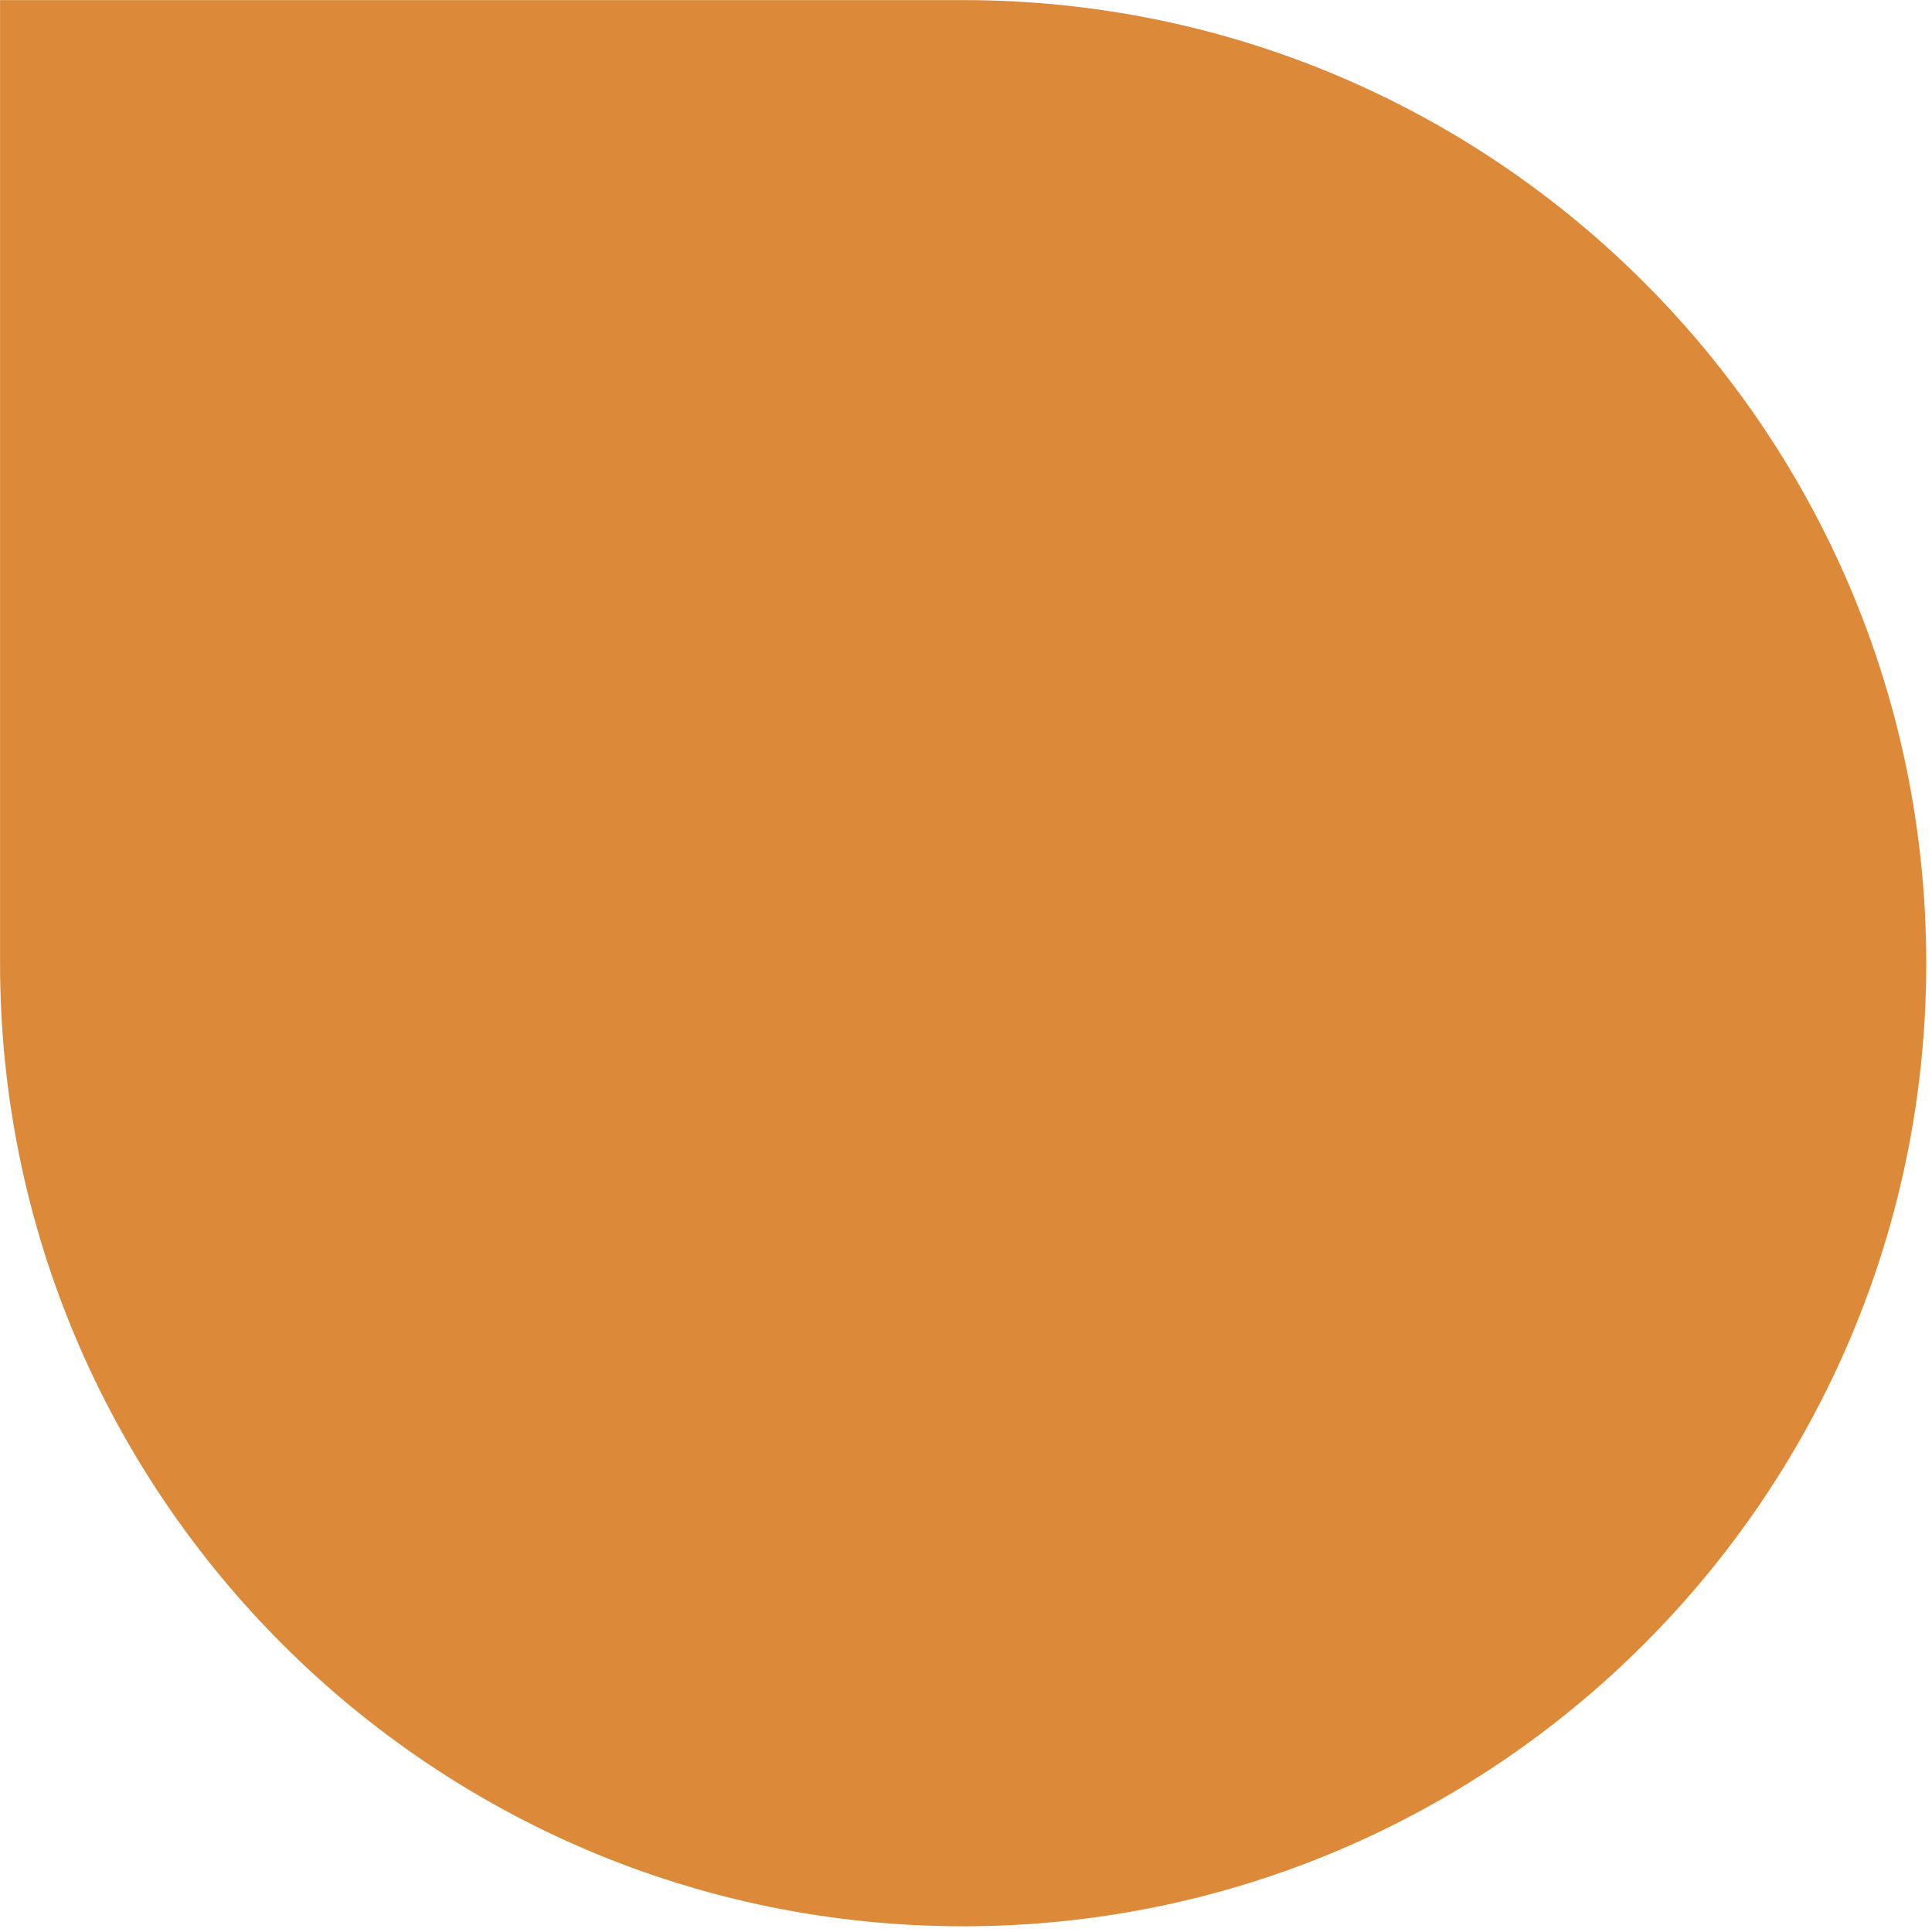
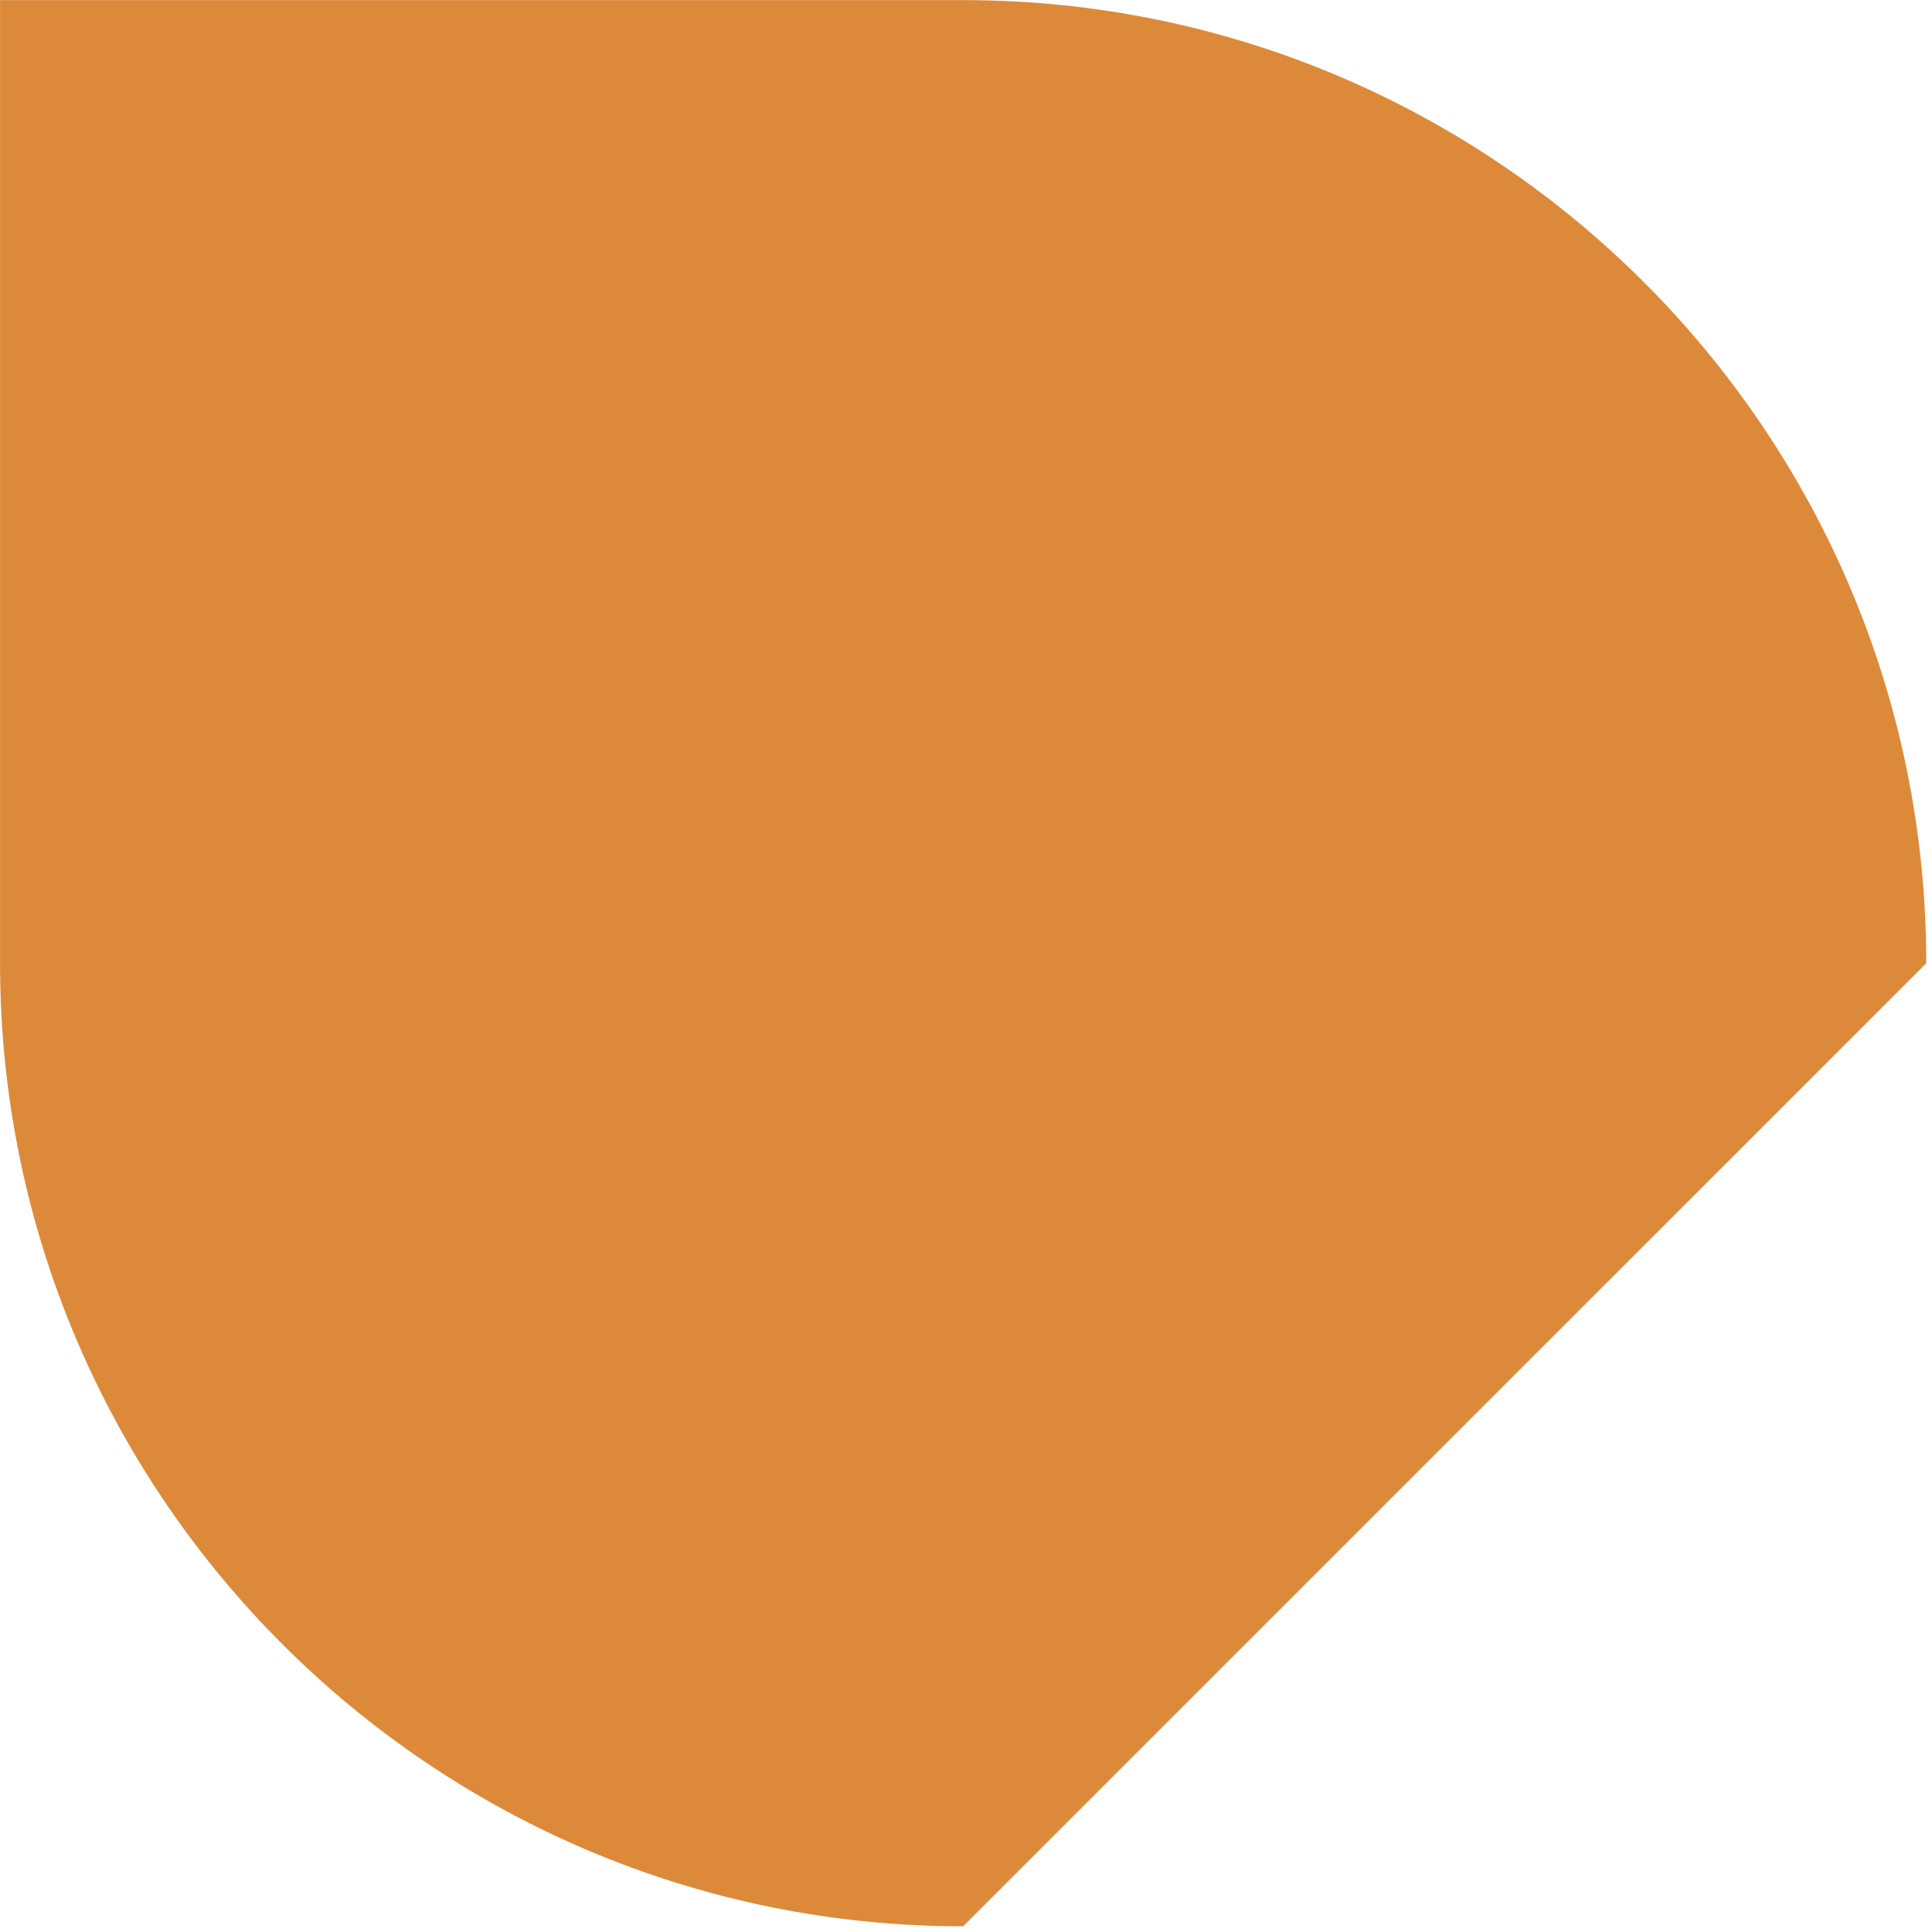
<svg xmlns="http://www.w3.org/2000/svg" width="100%" height="100%" viewBox="0 0 236 236" version="1.1" xml:space="preserve" style="fill-rule:evenodd;clip-rule:evenodd;stroke-linejoin:round;stroke-miterlimit:2;">
  <g transform="matrix(6.028,0,0,6.028,-267.607,-781.88)">
-     <path d="M83.428,149.227C83.428,138.455 74.683,129.71 63.911,129.71L44.395,129.71L44.395,149.227C44.395,159.998 53.14,168.743 63.911,168.743C74.683,168.743 83.428,159.998 83.428,149.227Z" style="fill:rgb(220,138,57);" />
+     <path d="M83.428,149.227C83.428,138.455 74.683,129.71 63.911,129.71L44.395,129.71L44.395,149.227C44.395,159.998 53.14,168.743 63.911,168.743Z" style="fill:rgb(220,138,57);" />
  </g>
</svg>